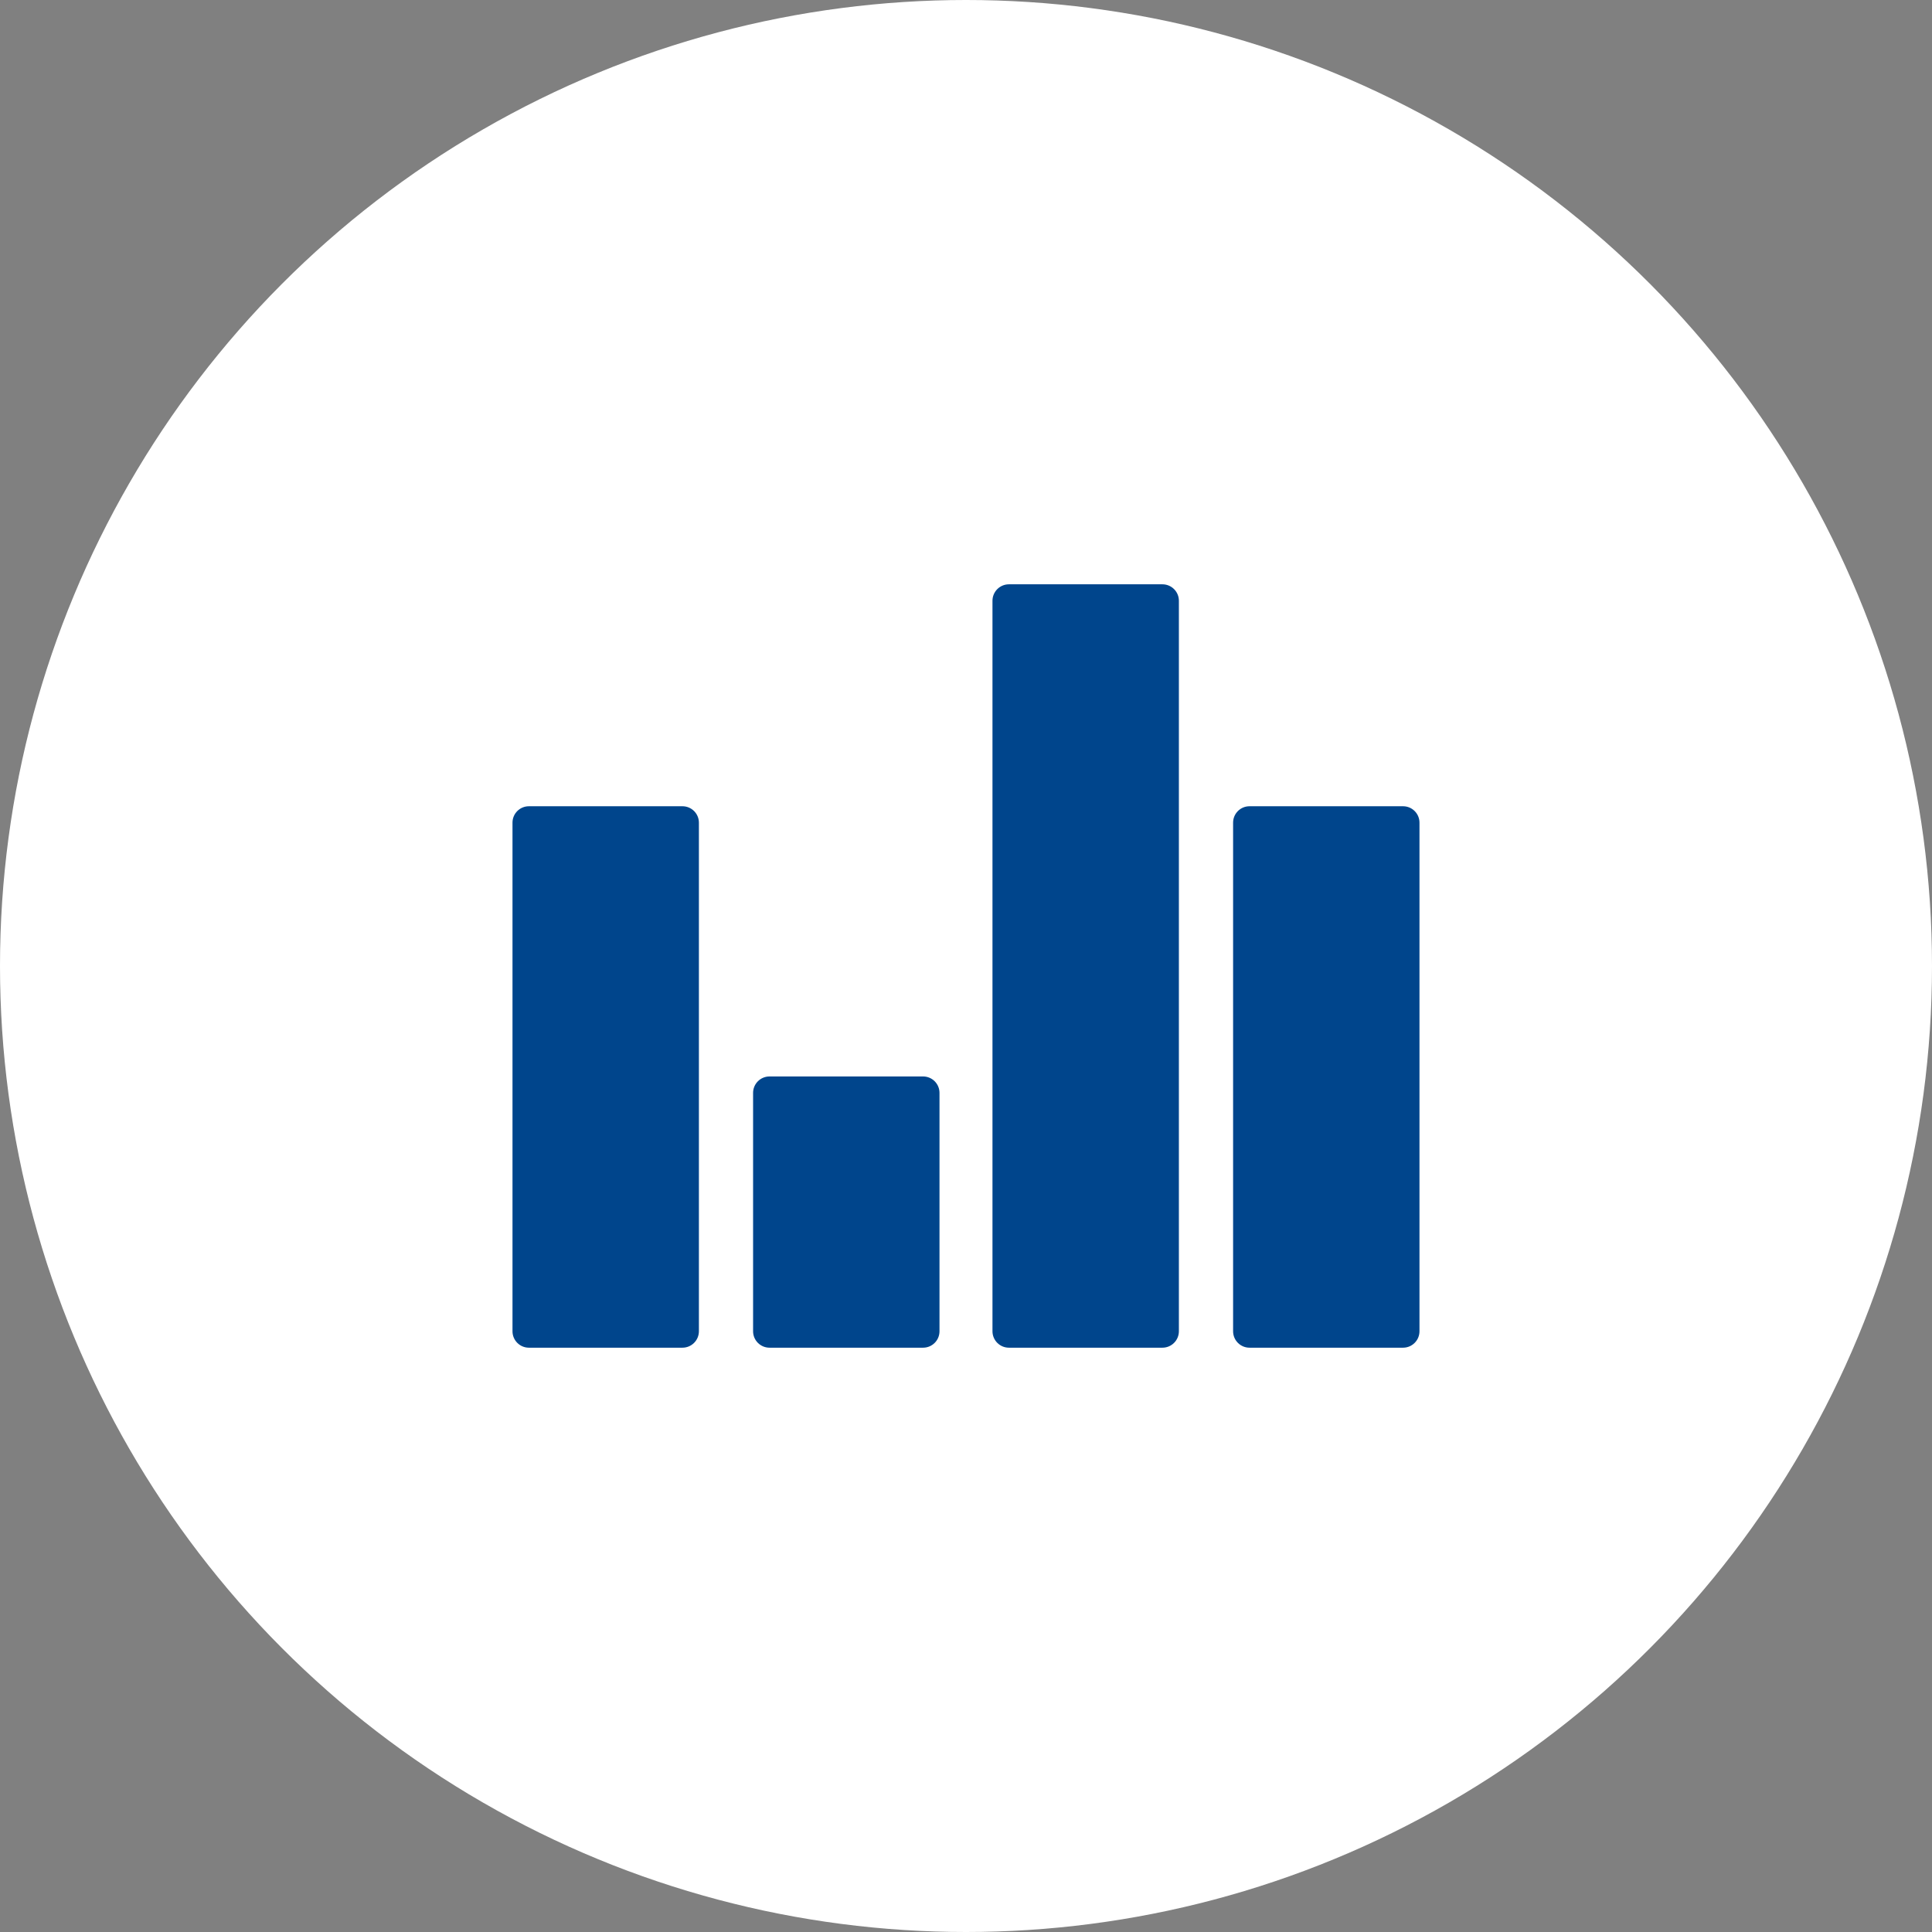
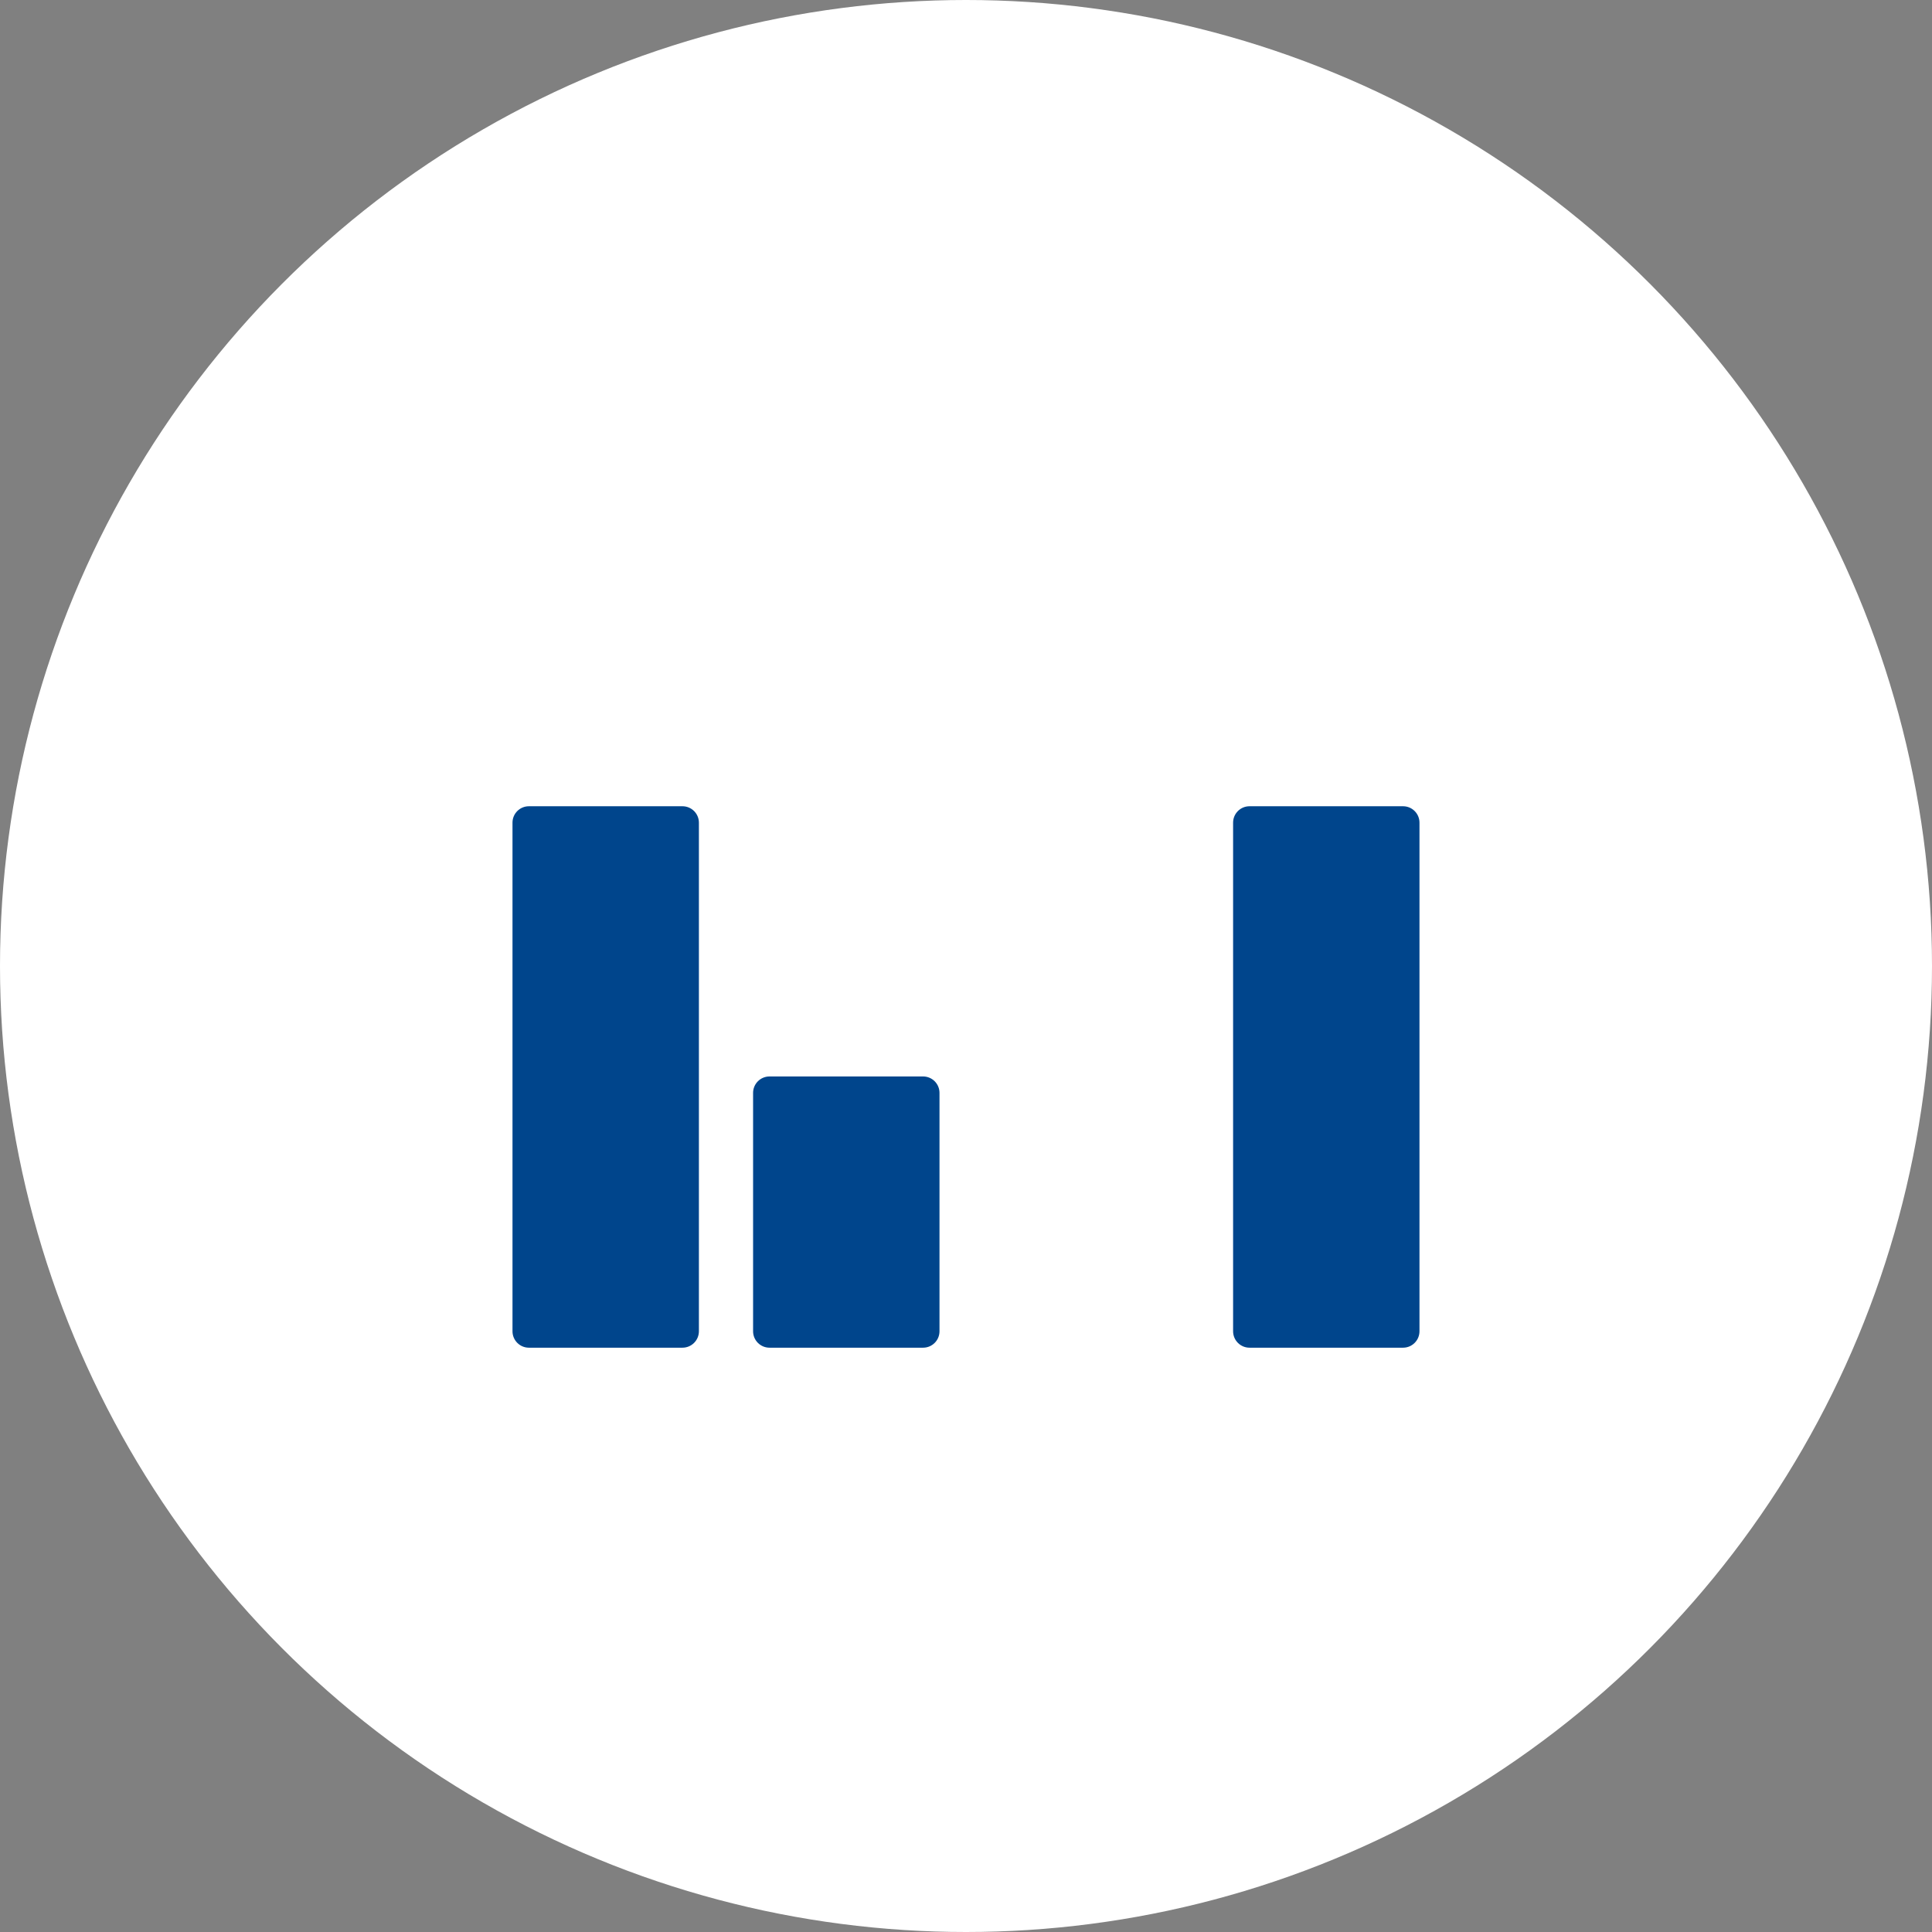
<svg xmlns="http://www.w3.org/2000/svg" width="64" height="64" viewBox="0 0 64 64" fill="none">
  <rect x="0" y="0" width="64" height="64" fill="#808080" stroke="none" />
  <circle cx="32" cy="32" r="32" fill="white" />
  <path d="M30.578 35.659H25.492C25.191 35.659 24.947 35.902 24.947 36.203V44.1C24.947 44.401 25.191 44.644 25.492 44.644H30.578C30.879 44.644 31.122 44.401 31.122 44.1V36.203C31.122 35.902 30.878 35.659 30.578 35.659Z" fill="#00458C" />
-   <path d="M38.507 19.356H33.422C33.121 19.356 32.877 19.6 32.877 19.901V44.099C32.877 44.4 33.121 44.644 33.422 44.644H38.507C38.808 44.644 39.052 44.4 39.052 44.099V19.901C39.052 19.6 38.808 19.356 38.507 19.356Z" fill="#00458C" />
  <path d="M46.478 26.708H41.392C41.091 26.708 40.848 26.951 40.848 27.252V44.099C40.848 44.4 41.091 44.644 41.392 44.644H46.478C46.779 44.644 47.022 44.4 47.022 44.099V27.252C47.022 26.952 46.779 26.708 46.478 26.708Z" fill="#00458C" />
  <path d="M22.607 26.708H17.521C17.22 26.708 16.977 26.951 16.977 27.252V44.099C16.977 44.4 17.22 44.644 17.521 44.644H22.607C22.908 44.644 23.152 44.4 23.152 44.099V27.252C23.152 26.952 22.908 26.708 22.607 26.708Z" fill="#00458C" />
</svg>